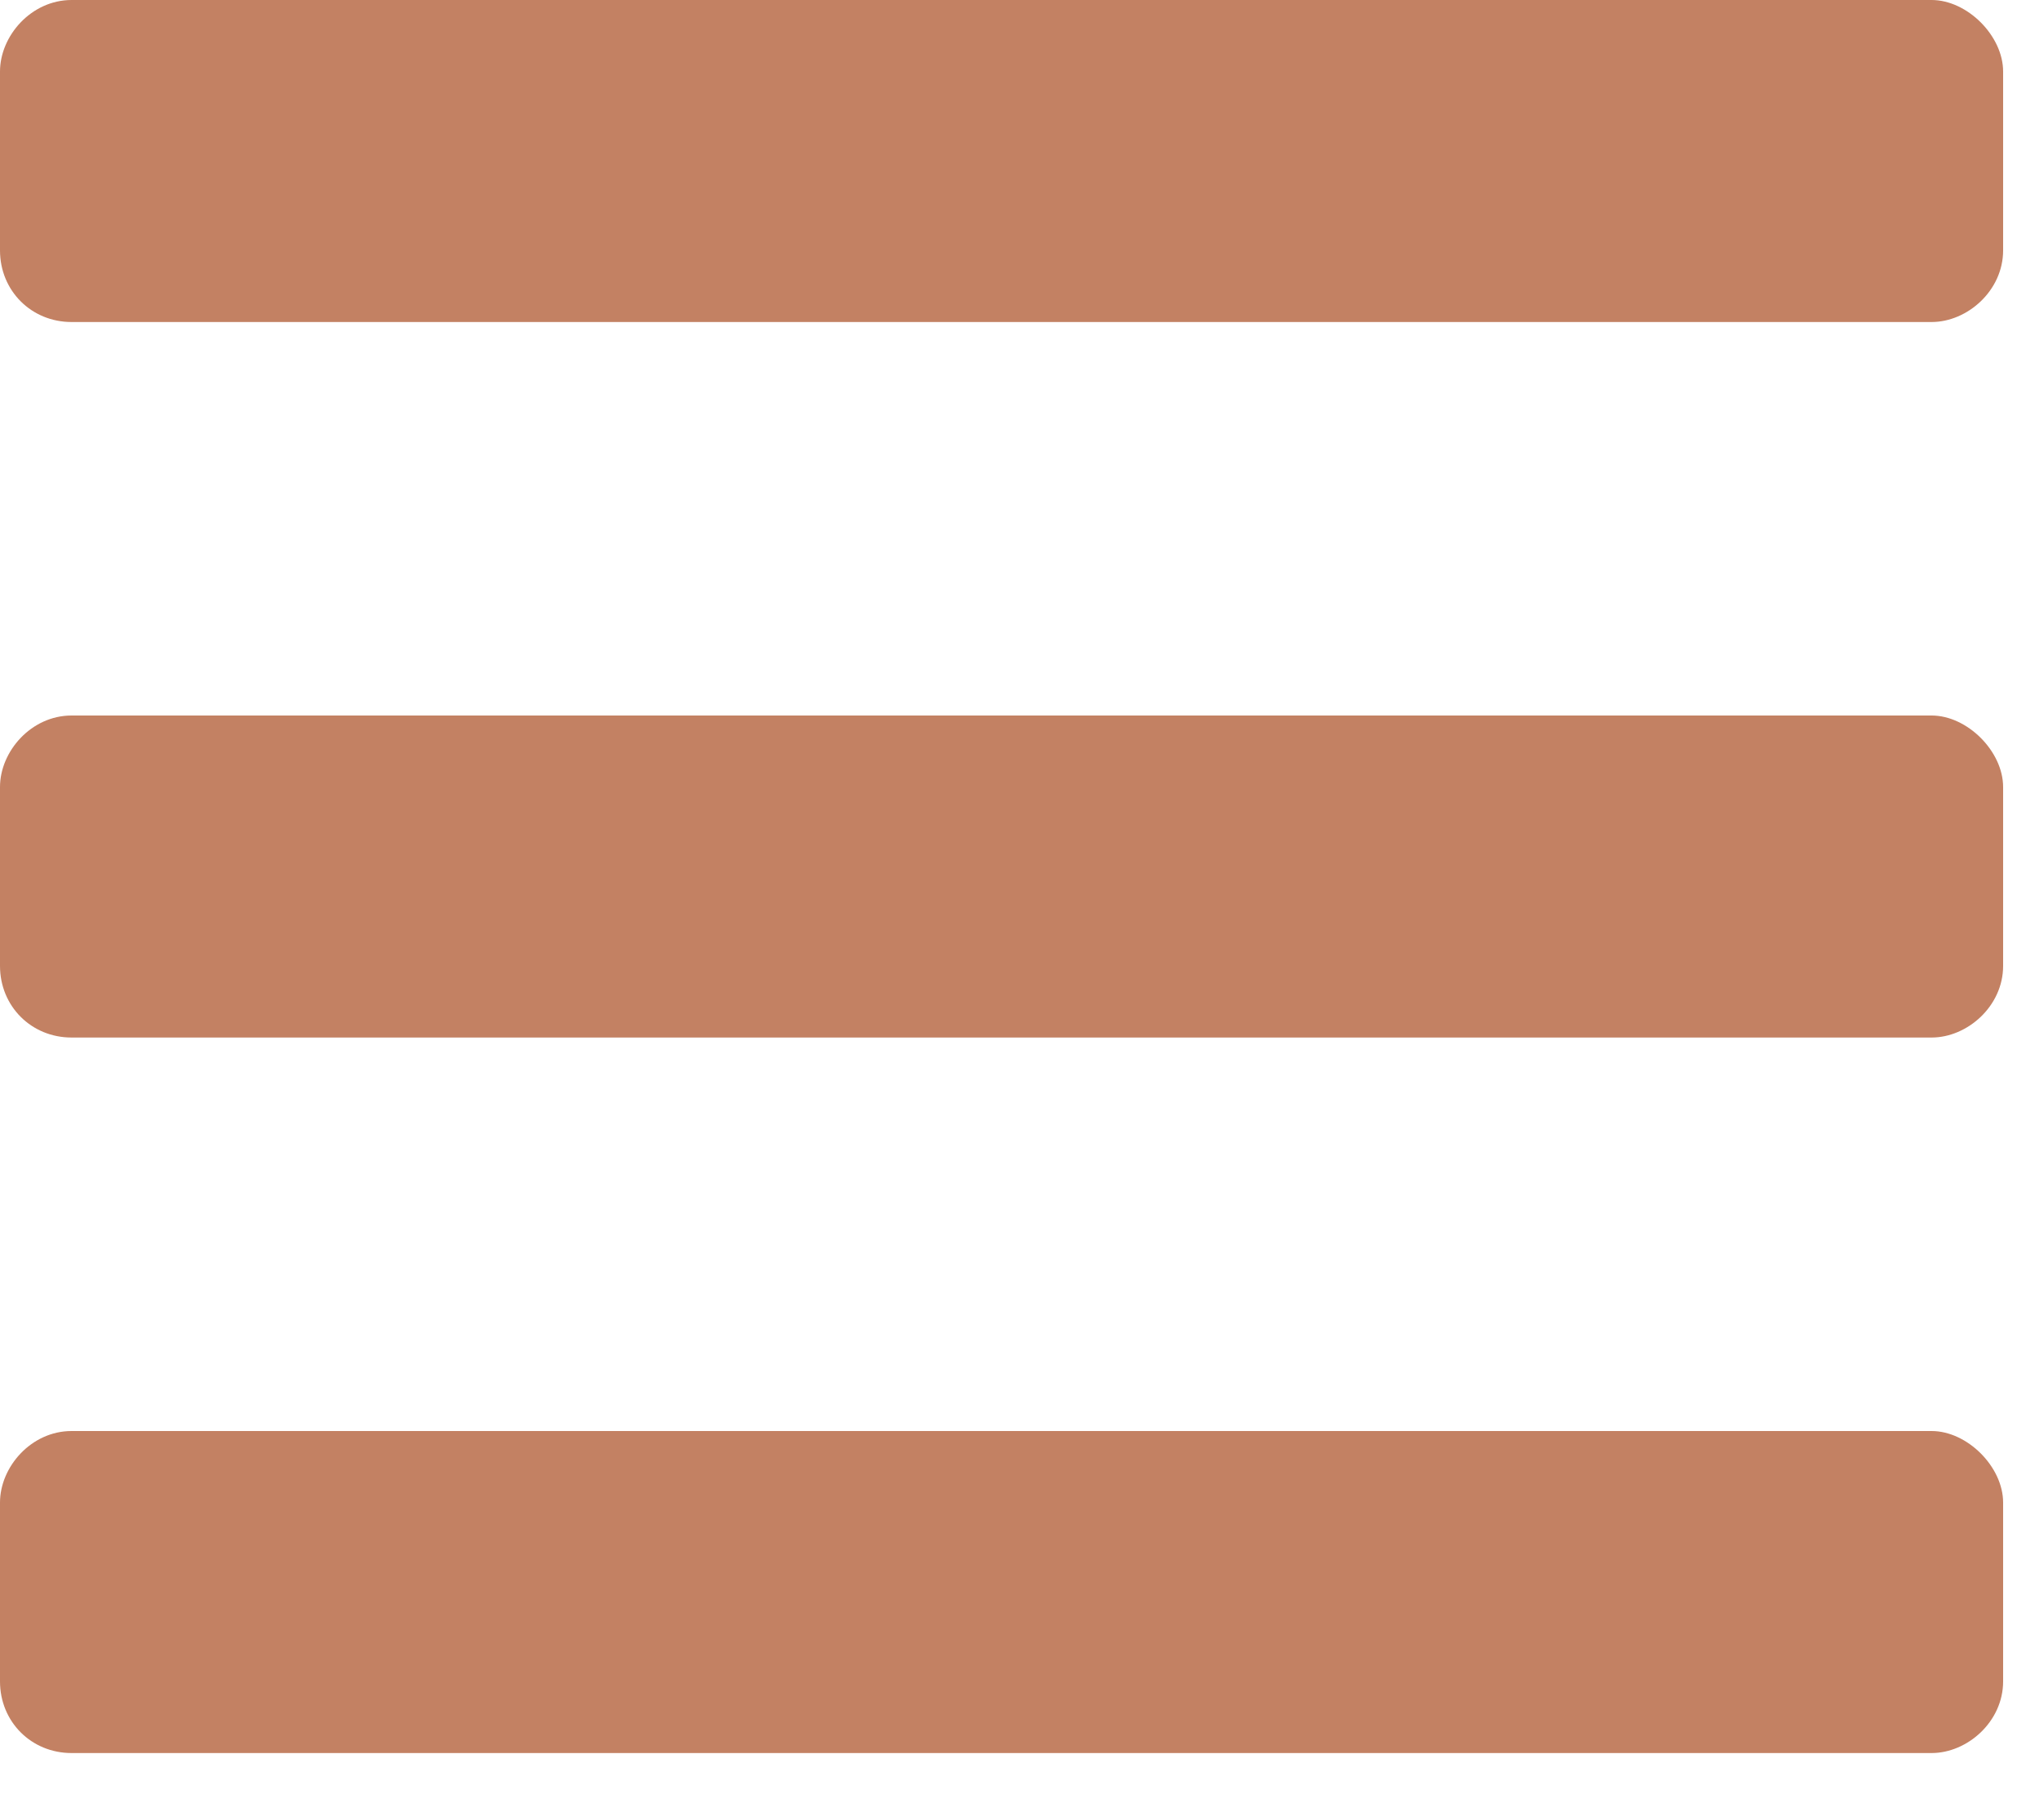
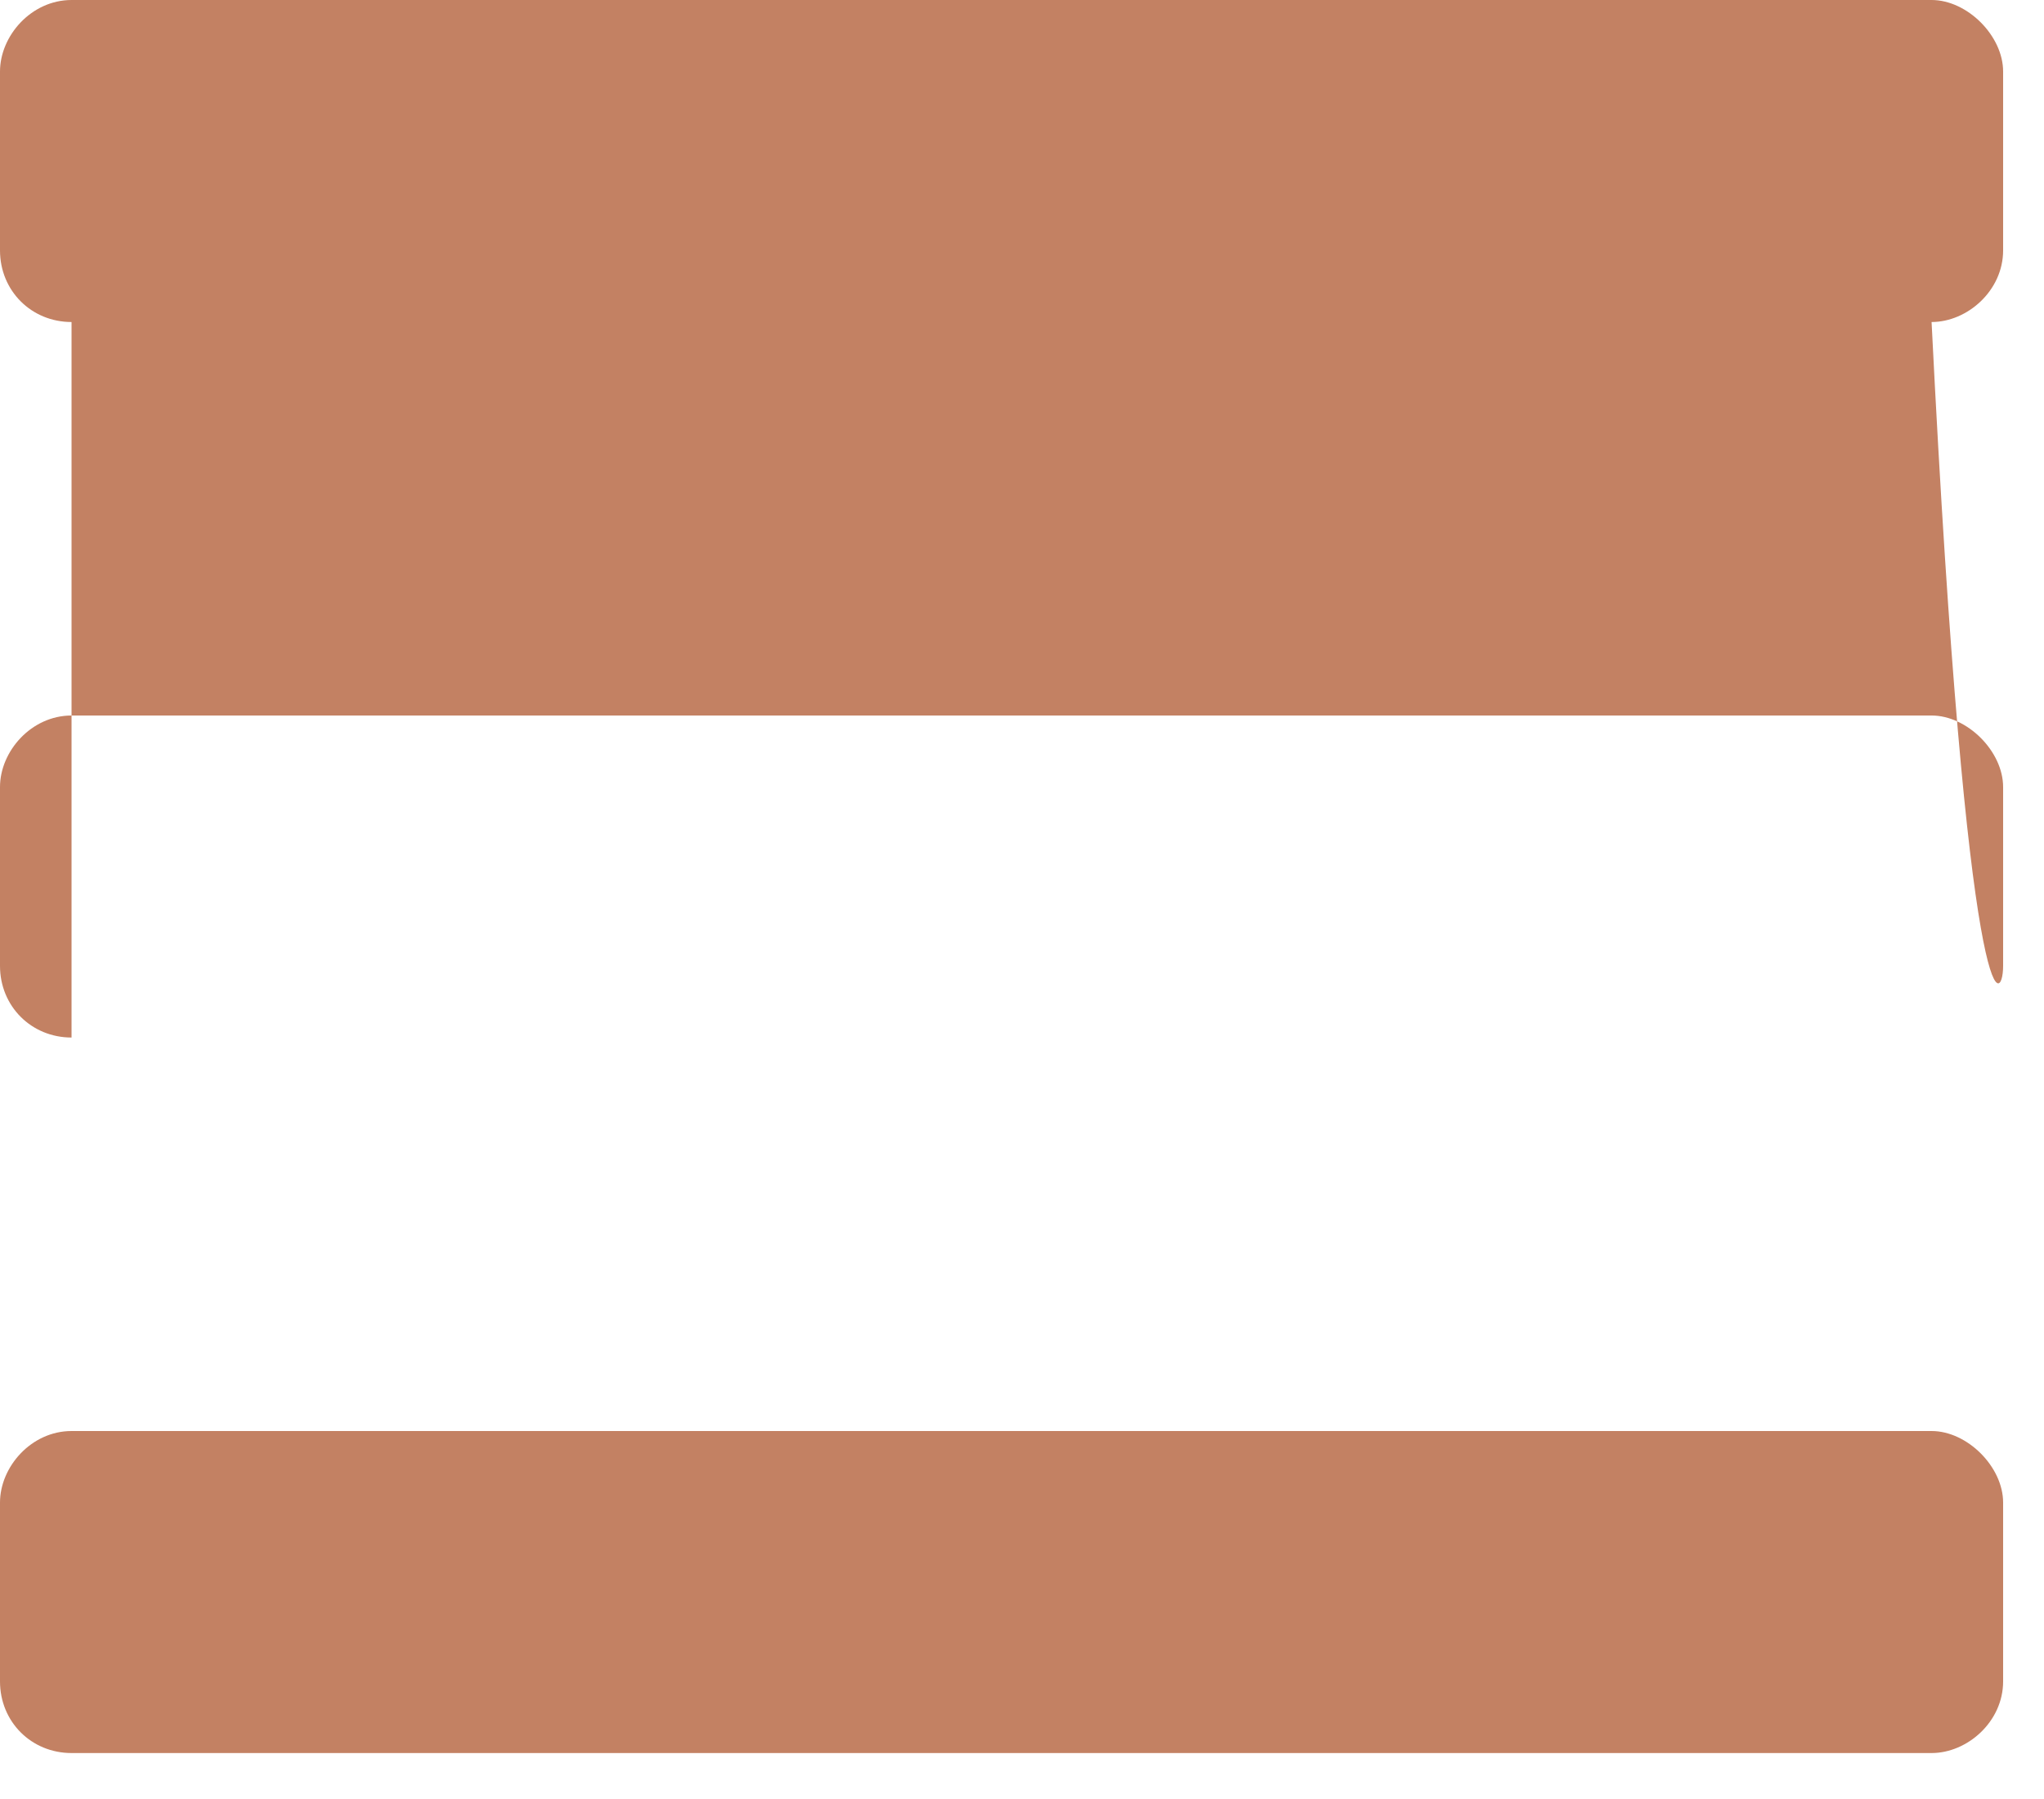
<svg xmlns="http://www.w3.org/2000/svg" width="25" height="22" viewBox="0 0 25 22" fill="none">
-   <path d="M0.875 3.938H23.625C24.062 3.938 24.5 3.555 24.5 3.062V0.875C24.5 0.438 24.062 0 23.625 0H0.875C0.383 0 0 0.438 0 0.875V3.062C0 3.555 0.383 3.938 0.875 3.938ZM0.875 12.688H23.625C24.062 12.688 24.5 12.305 24.5 11.812V9.625C24.5 9.188 24.062 8.75 23.625 8.75H0.875C0.383 8.75 0 9.188 0 9.625V11.812C0 12.305 0.383 12.688 0.875 12.688ZM0.875 21.438H23.625C24.062 21.438 24.5 21.055 24.5 20.562V18.375C24.5 17.938 24.062 17.5 23.625 17.5H0.875C0.383 17.5 0 17.938 0 18.375V20.562C0 21.055 0.383 21.438 0.875 21.438Z" fill="#C38163" />
+   <path d="M0.875 3.938H23.625C24.062 3.938 24.5 3.555 24.5 3.062V0.875C24.5 0.438 24.062 0 23.625 0H0.875C0.383 0 0 0.438 0 0.875V3.062C0 3.555 0.383 3.938 0.875 3.938ZH23.625C24.062 12.688 24.5 12.305 24.5 11.812V9.625C24.5 9.188 24.062 8.75 23.625 8.75H0.875C0.383 8.75 0 9.188 0 9.625V11.812C0 12.305 0.383 12.688 0.875 12.688ZM0.875 21.438H23.625C24.062 21.438 24.5 21.055 24.5 20.562V18.375C24.5 17.938 24.062 17.5 23.625 17.5H0.875C0.383 17.5 0 17.938 0 18.375V20.562C0 21.055 0.383 21.438 0.875 21.438Z" fill="#C38163" />
</svg>